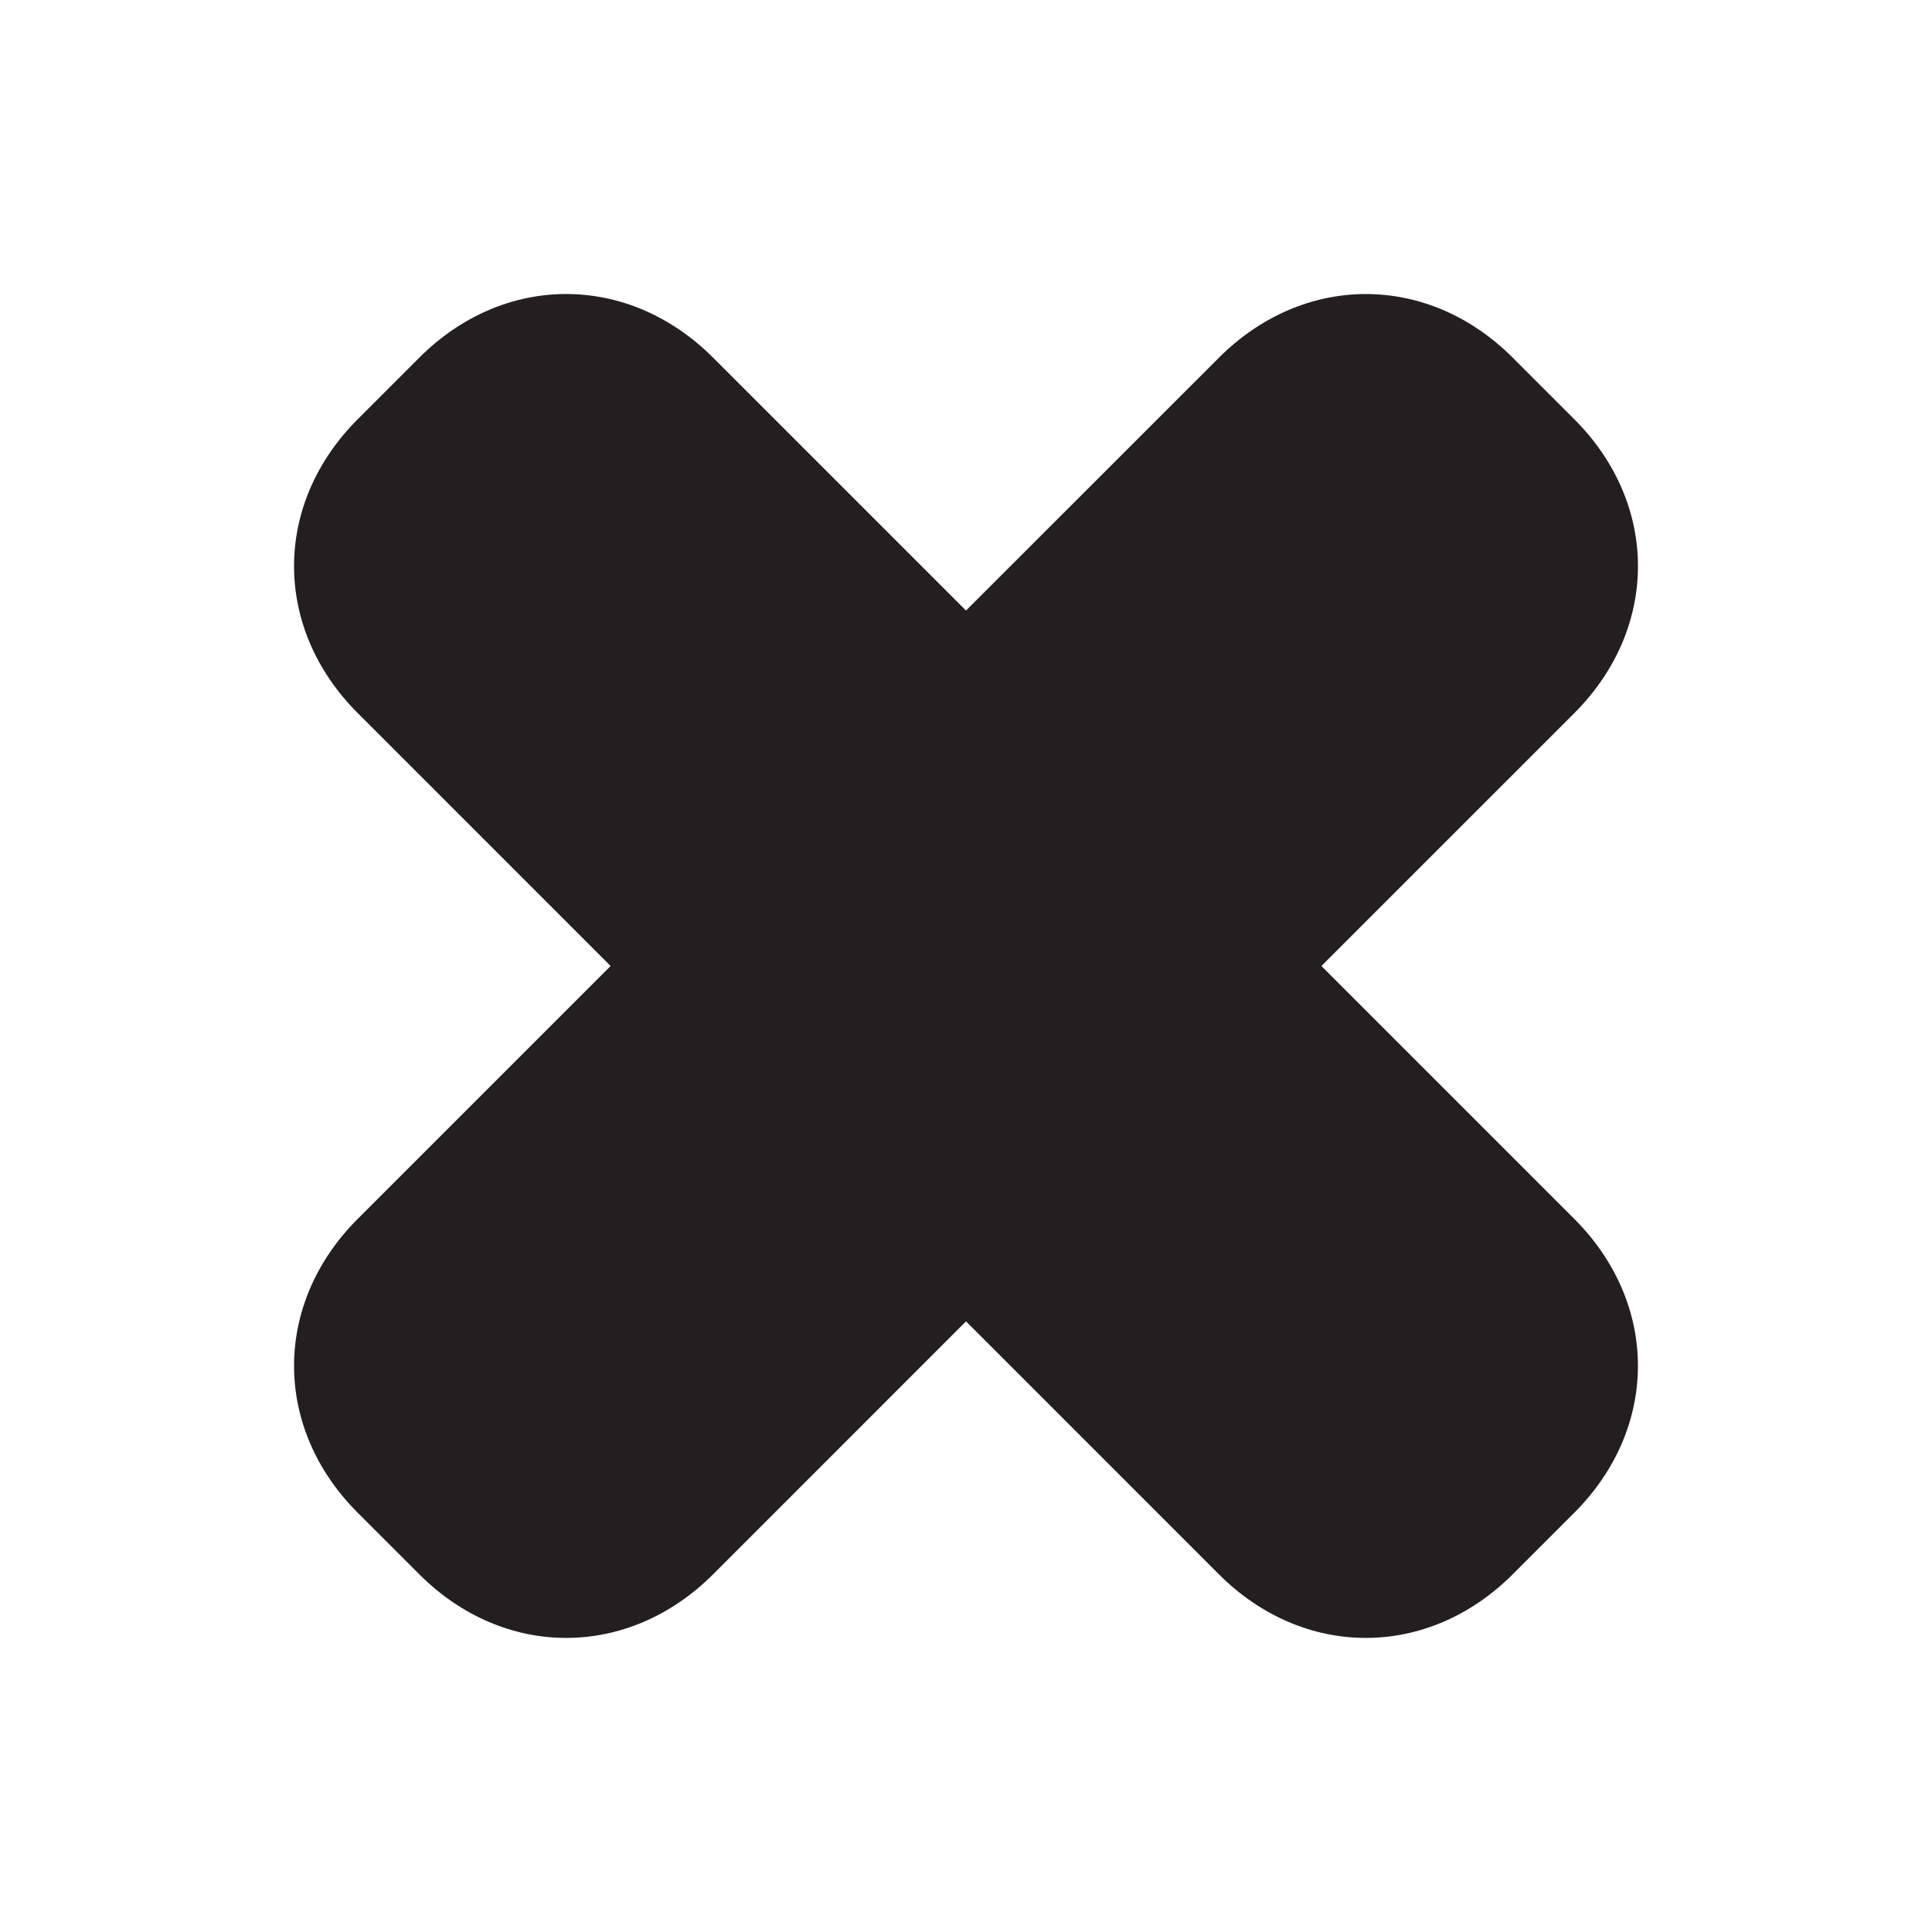
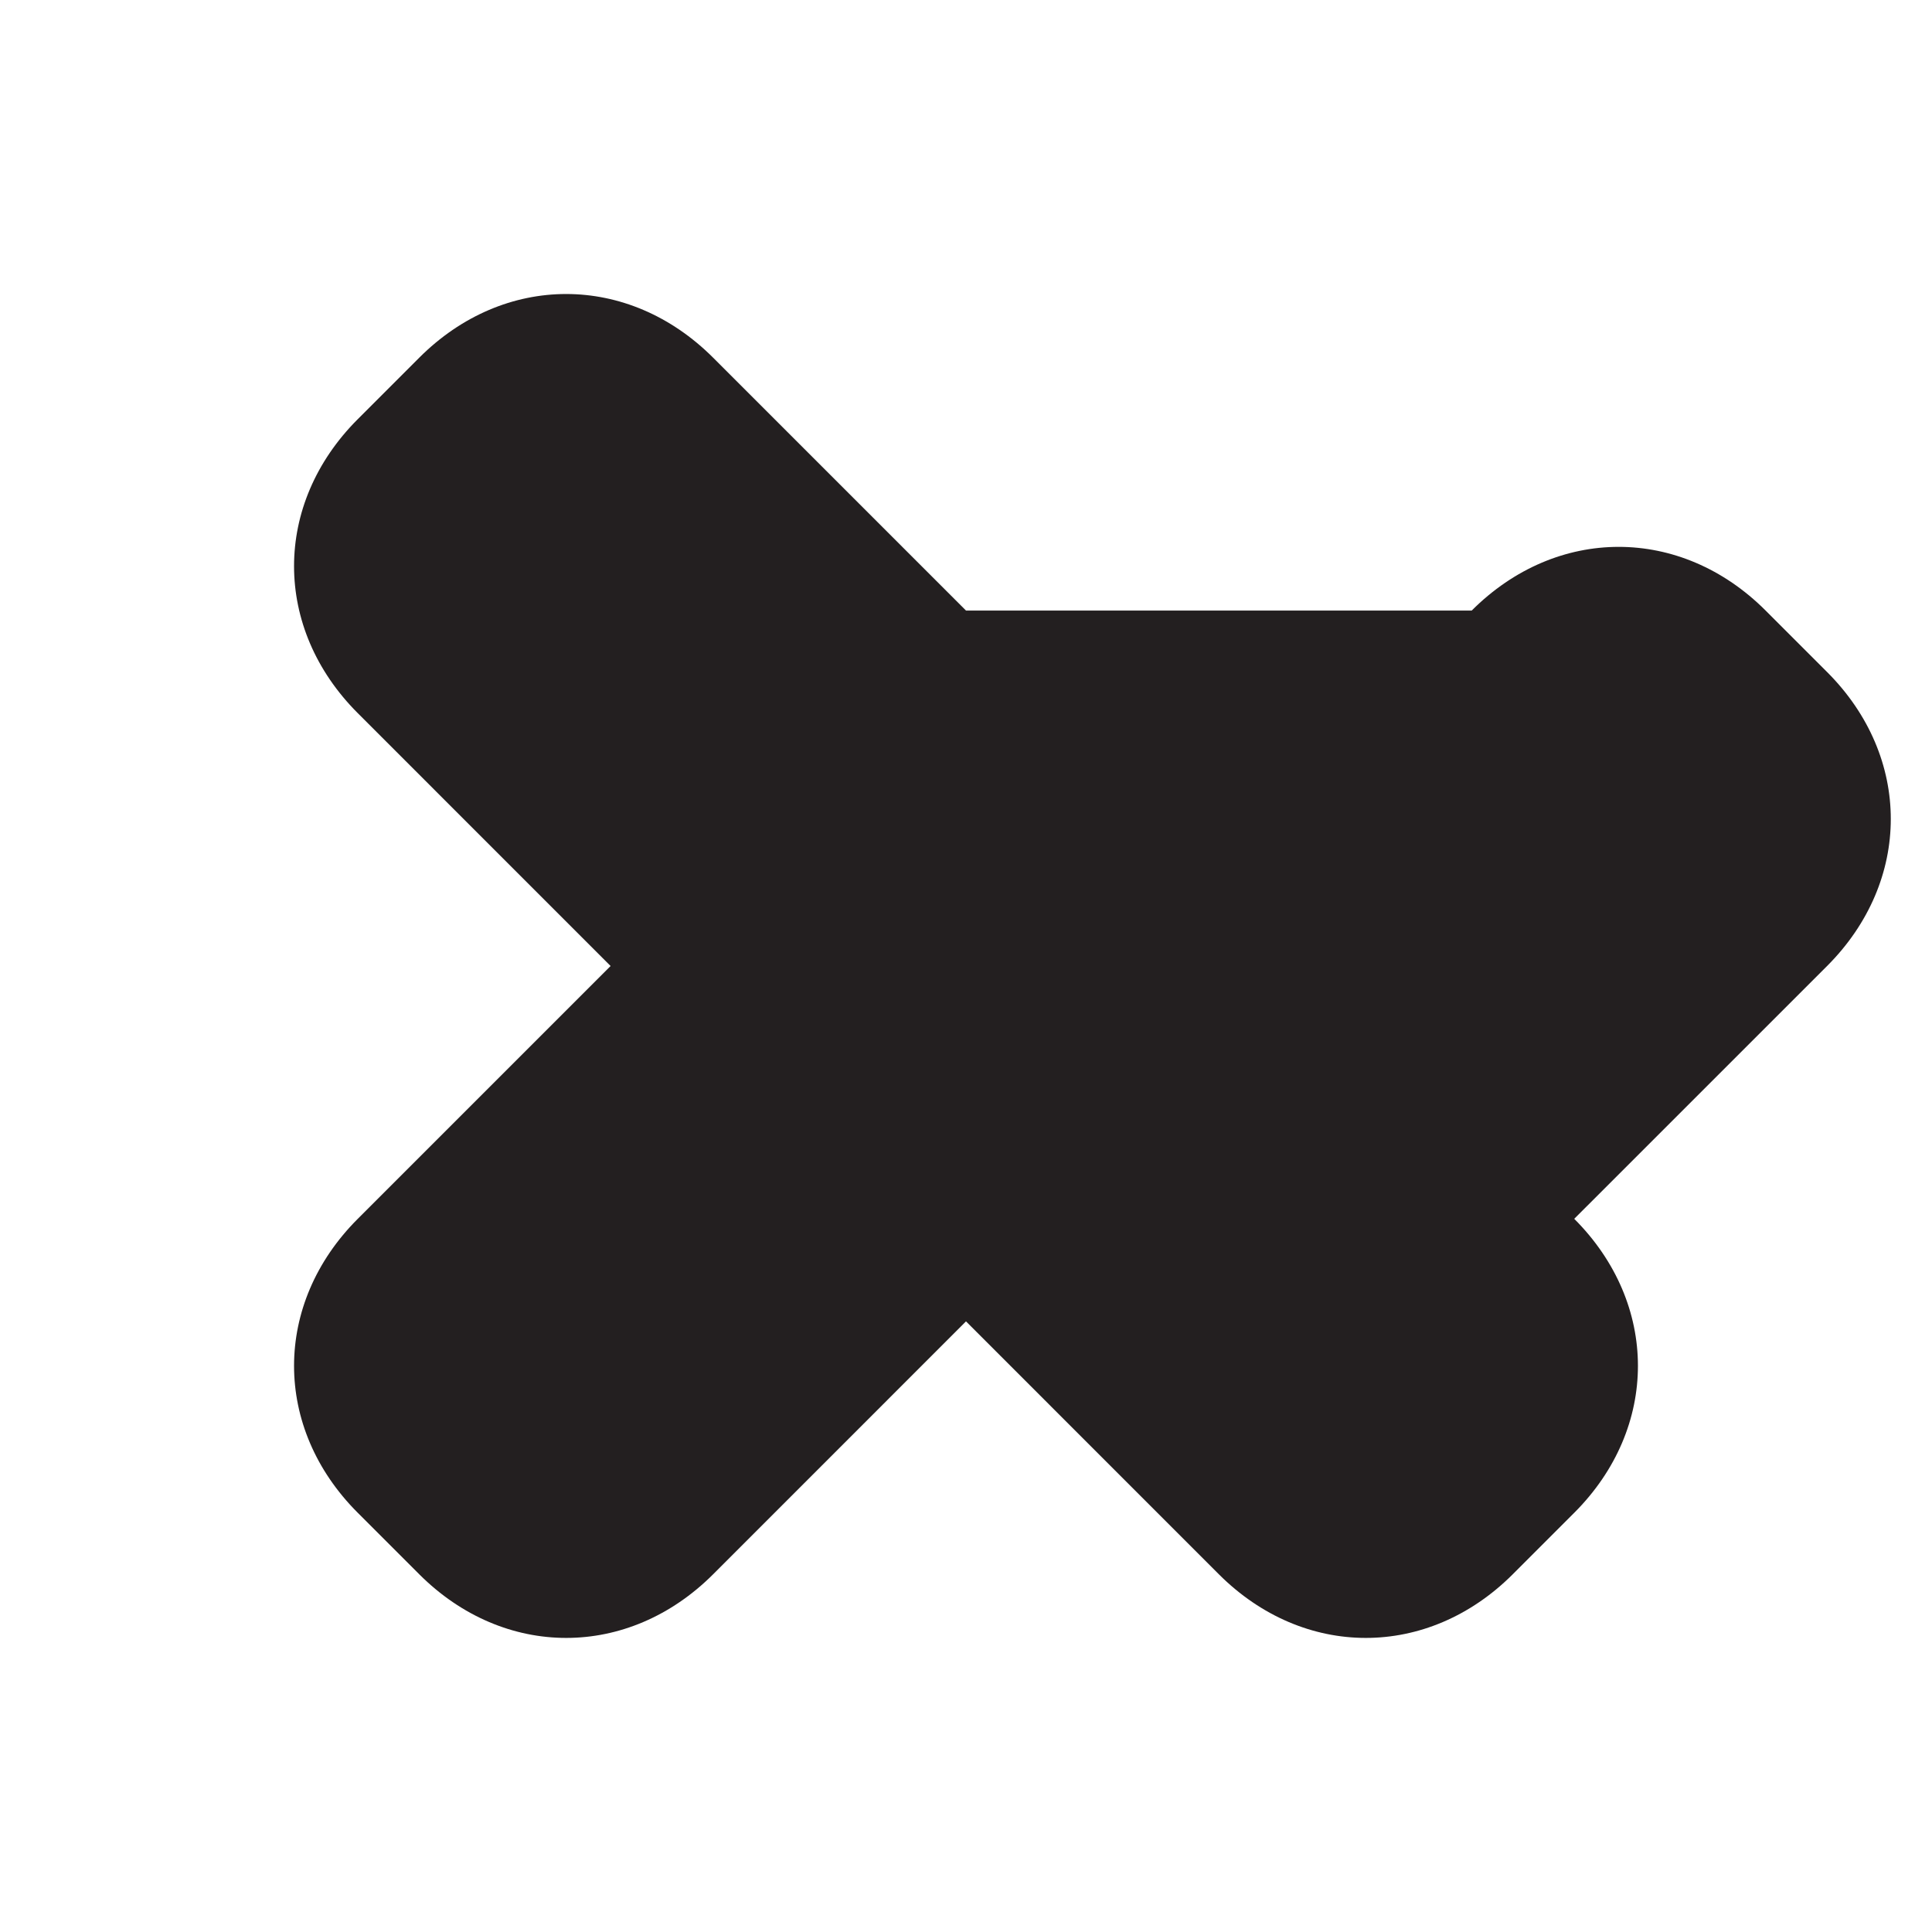
<svg xmlns="http://www.w3.org/2000/svg" enable-background="new 0 0 50 50" height="50px" id="Layer_1" version="1.1" viewBox="0 0 50 50" width="50px" xml:space="preserve">
-   <path d="M25,15.801l-6.543-6.543c-2.198-2.198-5.41-2.199-7.607-0.001l-1.592,1.592  c-2.198,2.198-2.197,5.41,0.001,7.607L15.802,25l-6.543,6.543c-2.198,2.197-2.199,5.41-0.001,7.607l1.592,1.592  c2.198,2.197,5.41,2.196,7.607-0.001L25,34.197l6.543,6.544c2.197,2.197,5.409,2.198,7.607,0.001l1.592-1.592  c2.198-2.197,2.196-5.41-0.001-7.607L34.198,25l6.544-6.543c2.197-2.198,2.199-5.41,0.001-7.607l-1.592-1.592  c-2.198-2.198-5.41-2.197-7.607,0.001L25,15.801z" fill="#231F20" />
+   <path d="M25,15.801l-6.543-6.543c-2.198-2.198-5.41-2.199-7.607-0.001l-1.592,1.592  c-2.198,2.198-2.197,5.41,0.001,7.607L15.802,25l-6.543,6.543c-2.198,2.197-2.199,5.41-0.001,7.607l1.592,1.592  c2.198,2.197,5.41,2.196,7.607-0.001L25,34.197l6.543,6.544c2.197,2.197,5.409,2.198,7.607,0.001l1.592-1.592  c2.198-2.197,2.196-5.41-0.001-7.607l6.544-6.543c2.197-2.198,2.199-5.41,0.001-7.607l-1.592-1.592  c-2.198-2.198-5.41-2.197-7.607,0.001L25,15.801z" fill="#231F20" />
</svg>